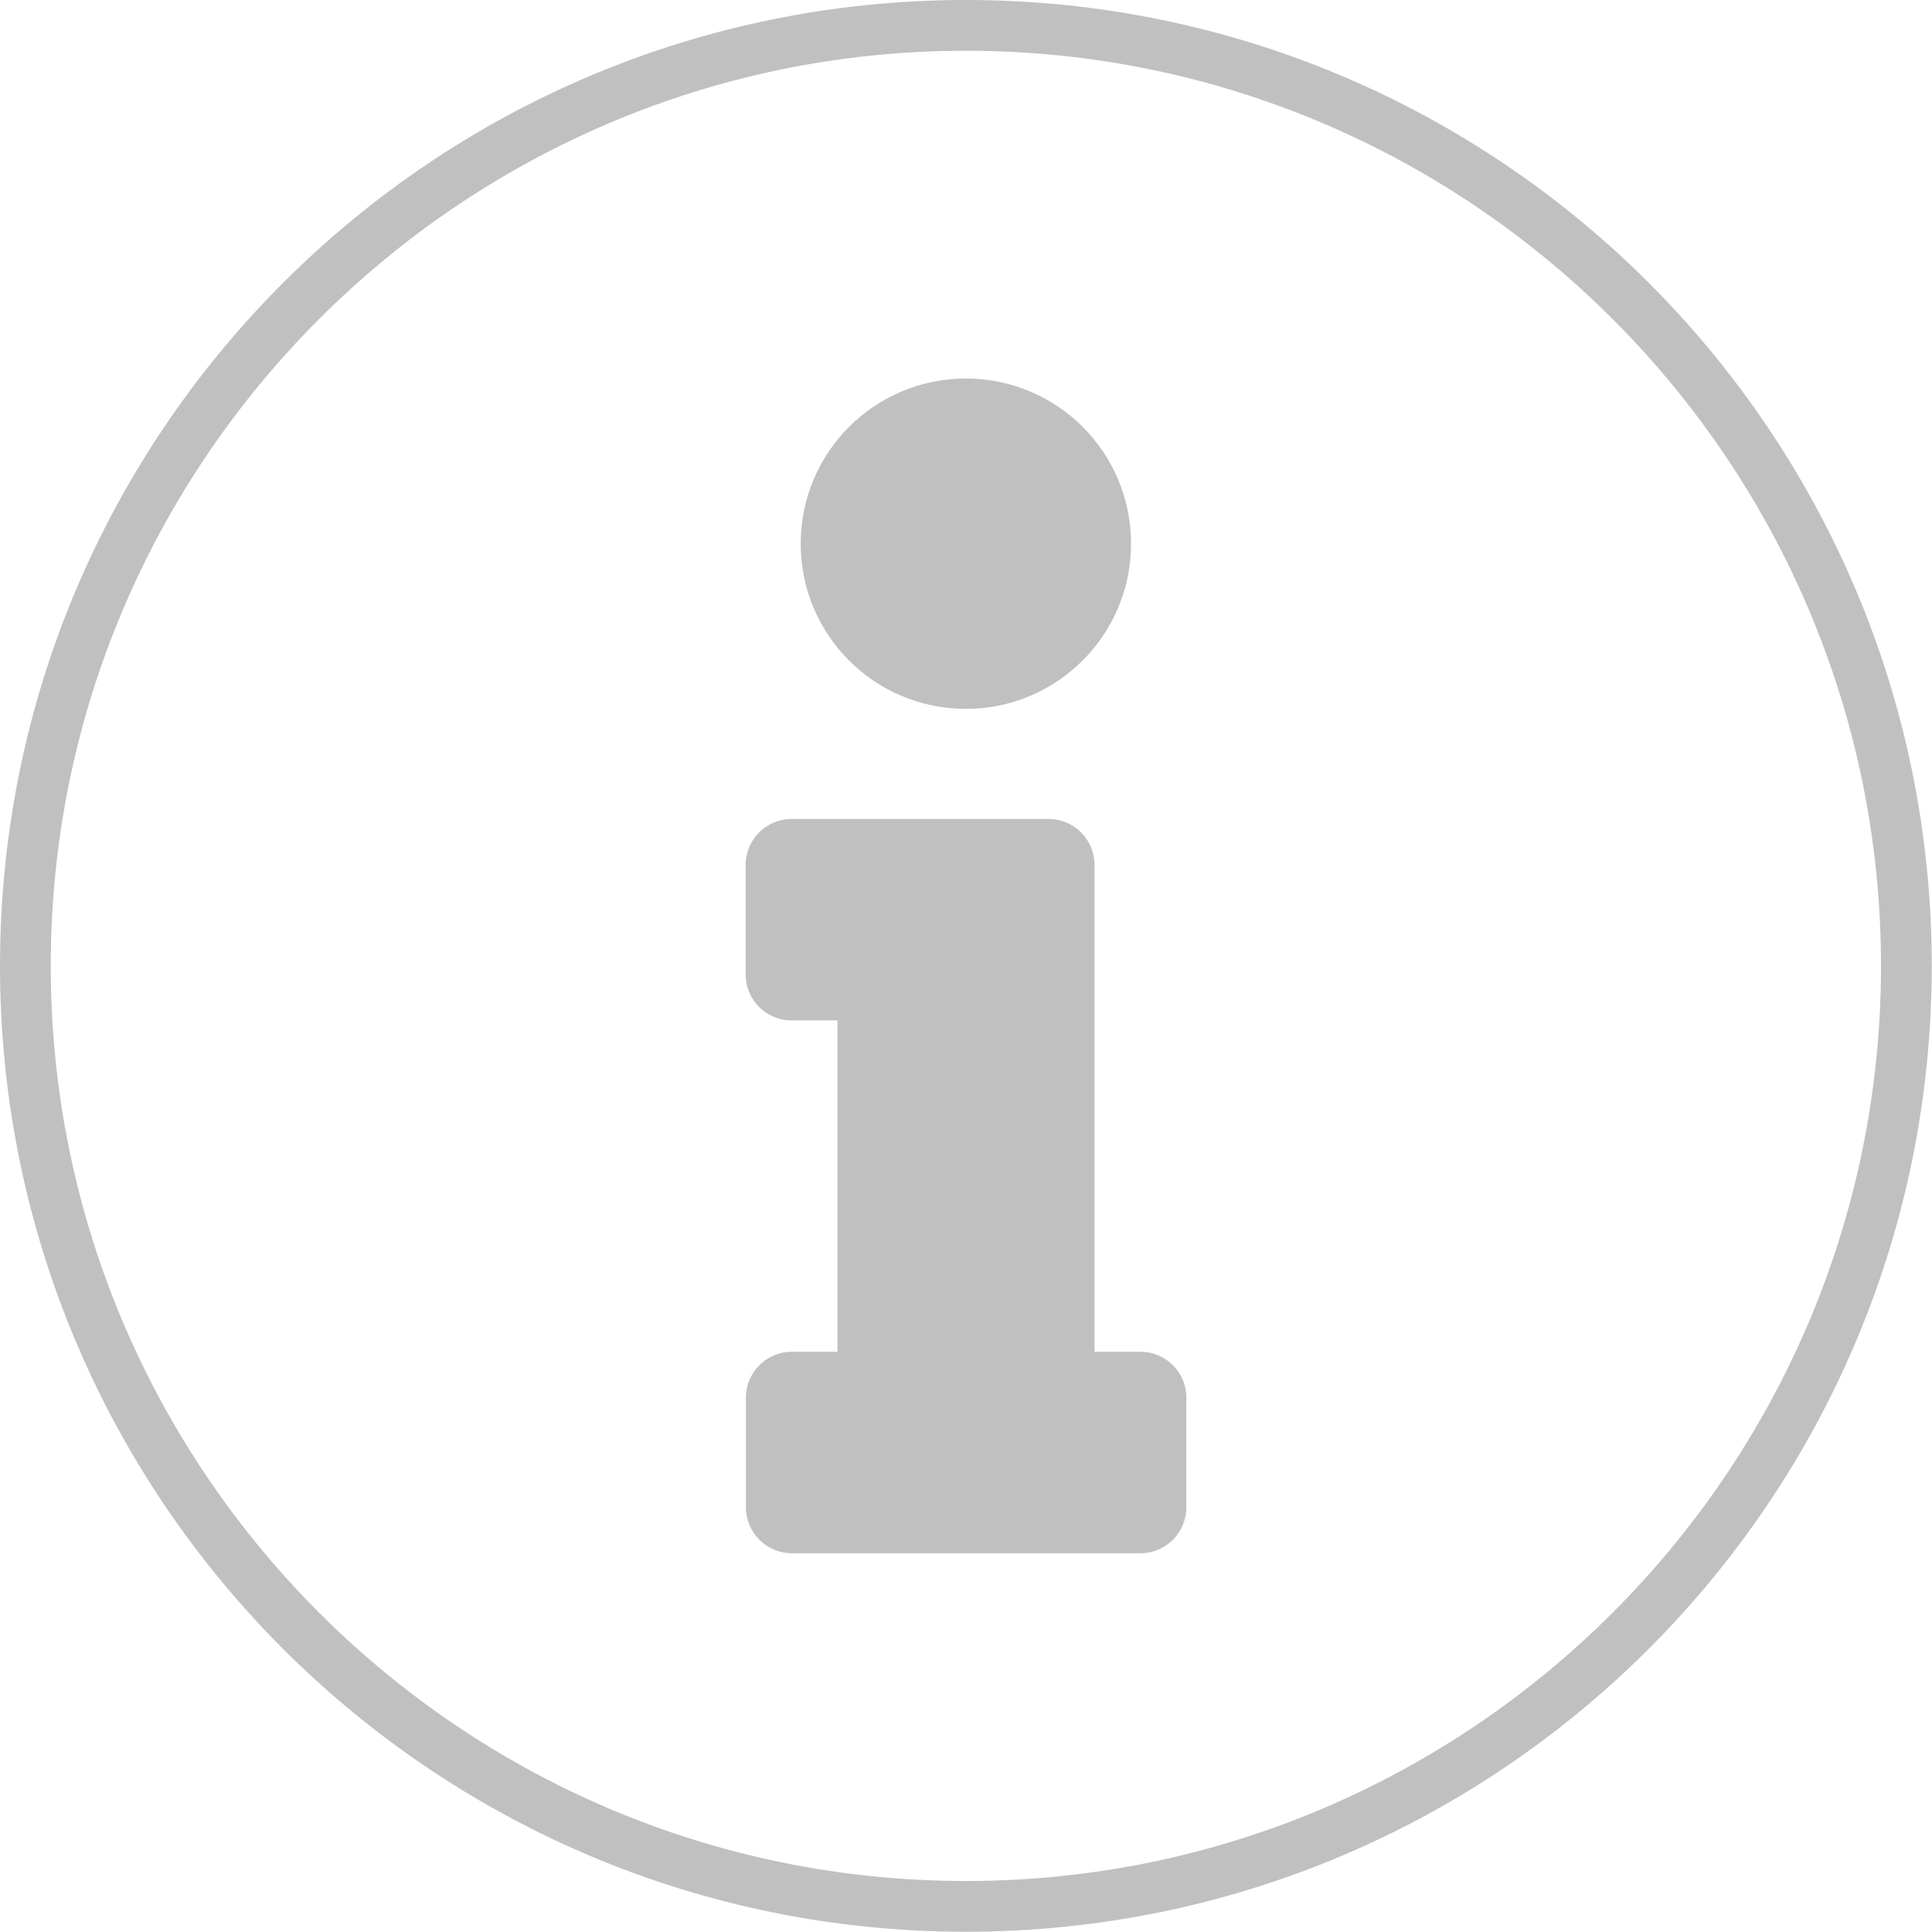
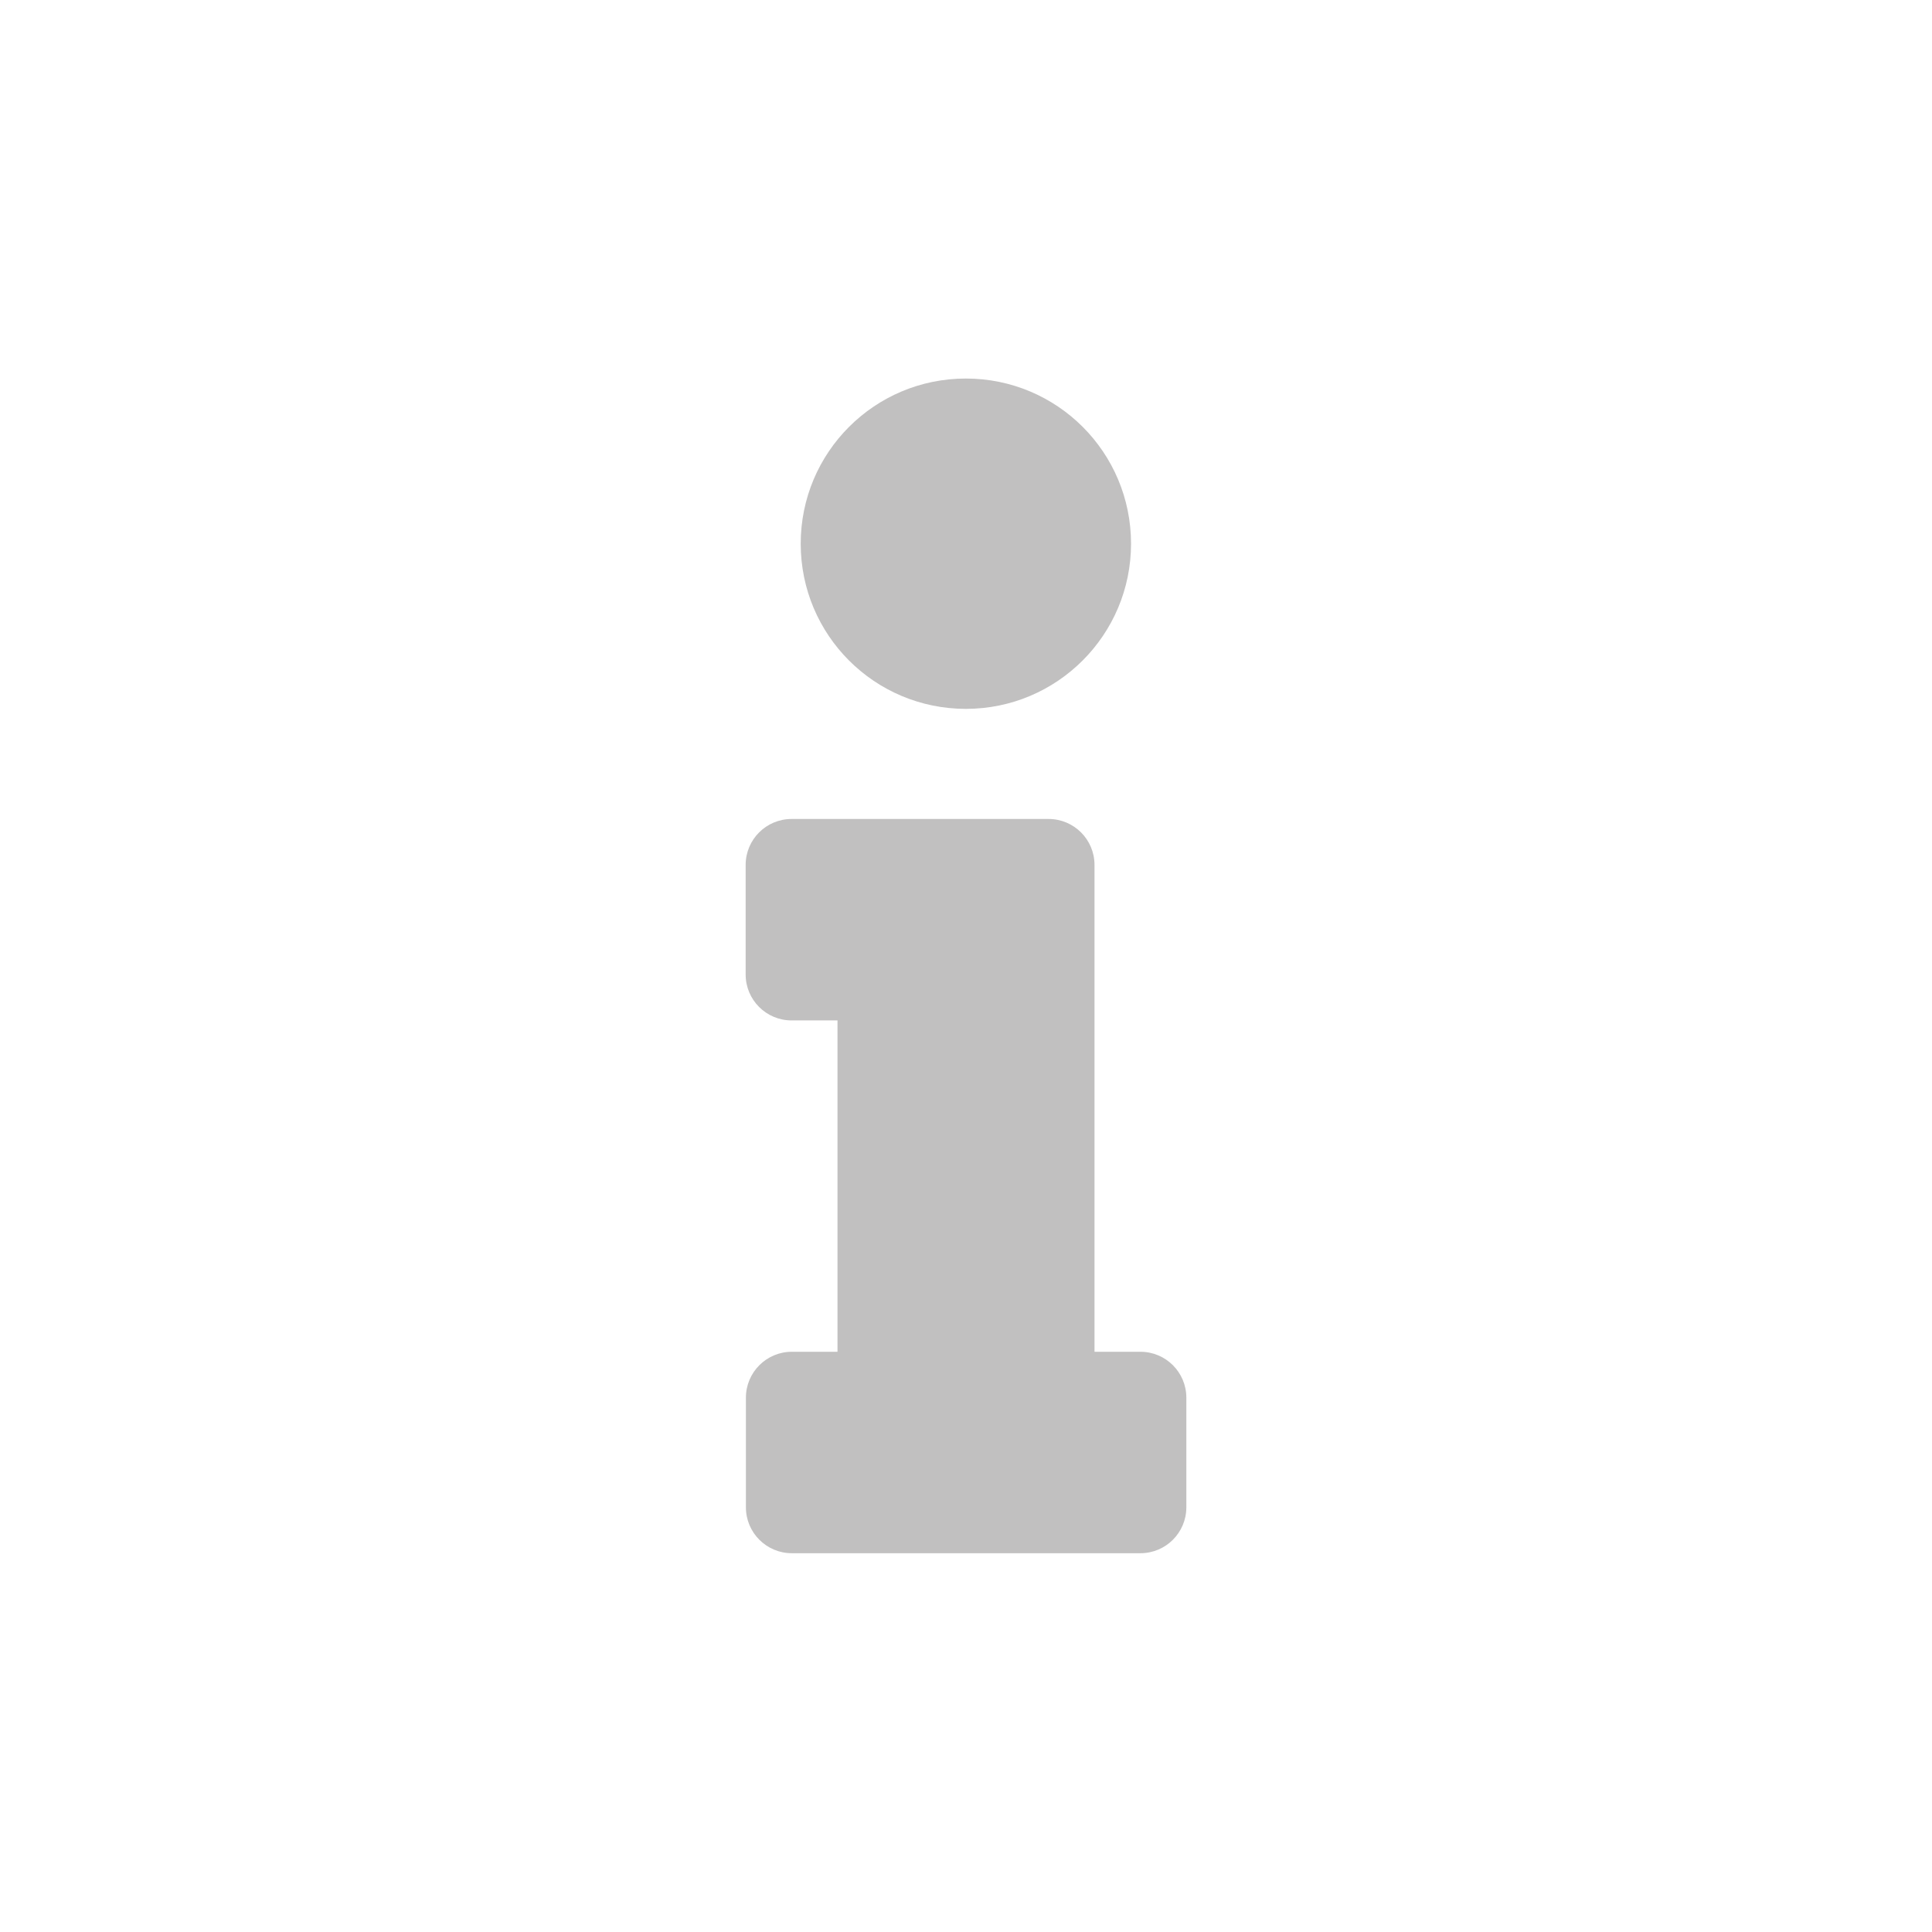
<svg xmlns="http://www.w3.org/2000/svg" viewBox="0 0 76.15 76.15">
  <defs>
    <style>.d{fill:#c1c0c0;}</style>
  </defs>
  <g id="a" />
  <g id="b">
    <g id="c">
-       <path class="d" d="M38.07,2c19.89,0,36.07,16.18,36.07,36.07s-16.18,36.07-36.07,36.07S2,57.96,2,38.07,18.18,2,38.07,2m0-2C17.05,0,0,17.05,0,38.07s17.05,38.07,38.07,38.07,38.07-17.05,38.07-38.07S59.1,0,38.07,0h0Z" />
      <path class="d" d="M33.01,53.28v-13.06h-1.81c-1,0-1.81-.81-1.81-1.81v-4.32c0-1,.81-1.81,1.81-1.81h10.13c1,0,1.81,.81,1.81,1.81v19.19h1.81c1,0,1.81,.81,1.81,1.81v4.32c0,1-.81,1.81-1.81,1.81h-13.74c-1,0-1.81-.81-1.81-1.81v-4.32c0-1,.81-1.81,1.81-1.81h1.81Zm11.57-31.85c0,3.59-2.91,6.51-6.51,6.51s-6.51-2.91-6.51-6.51,2.91-6.51,6.51-6.51,6.51,2.91,6.51,6.51Z" />
    </g>
  </g>
</svg>